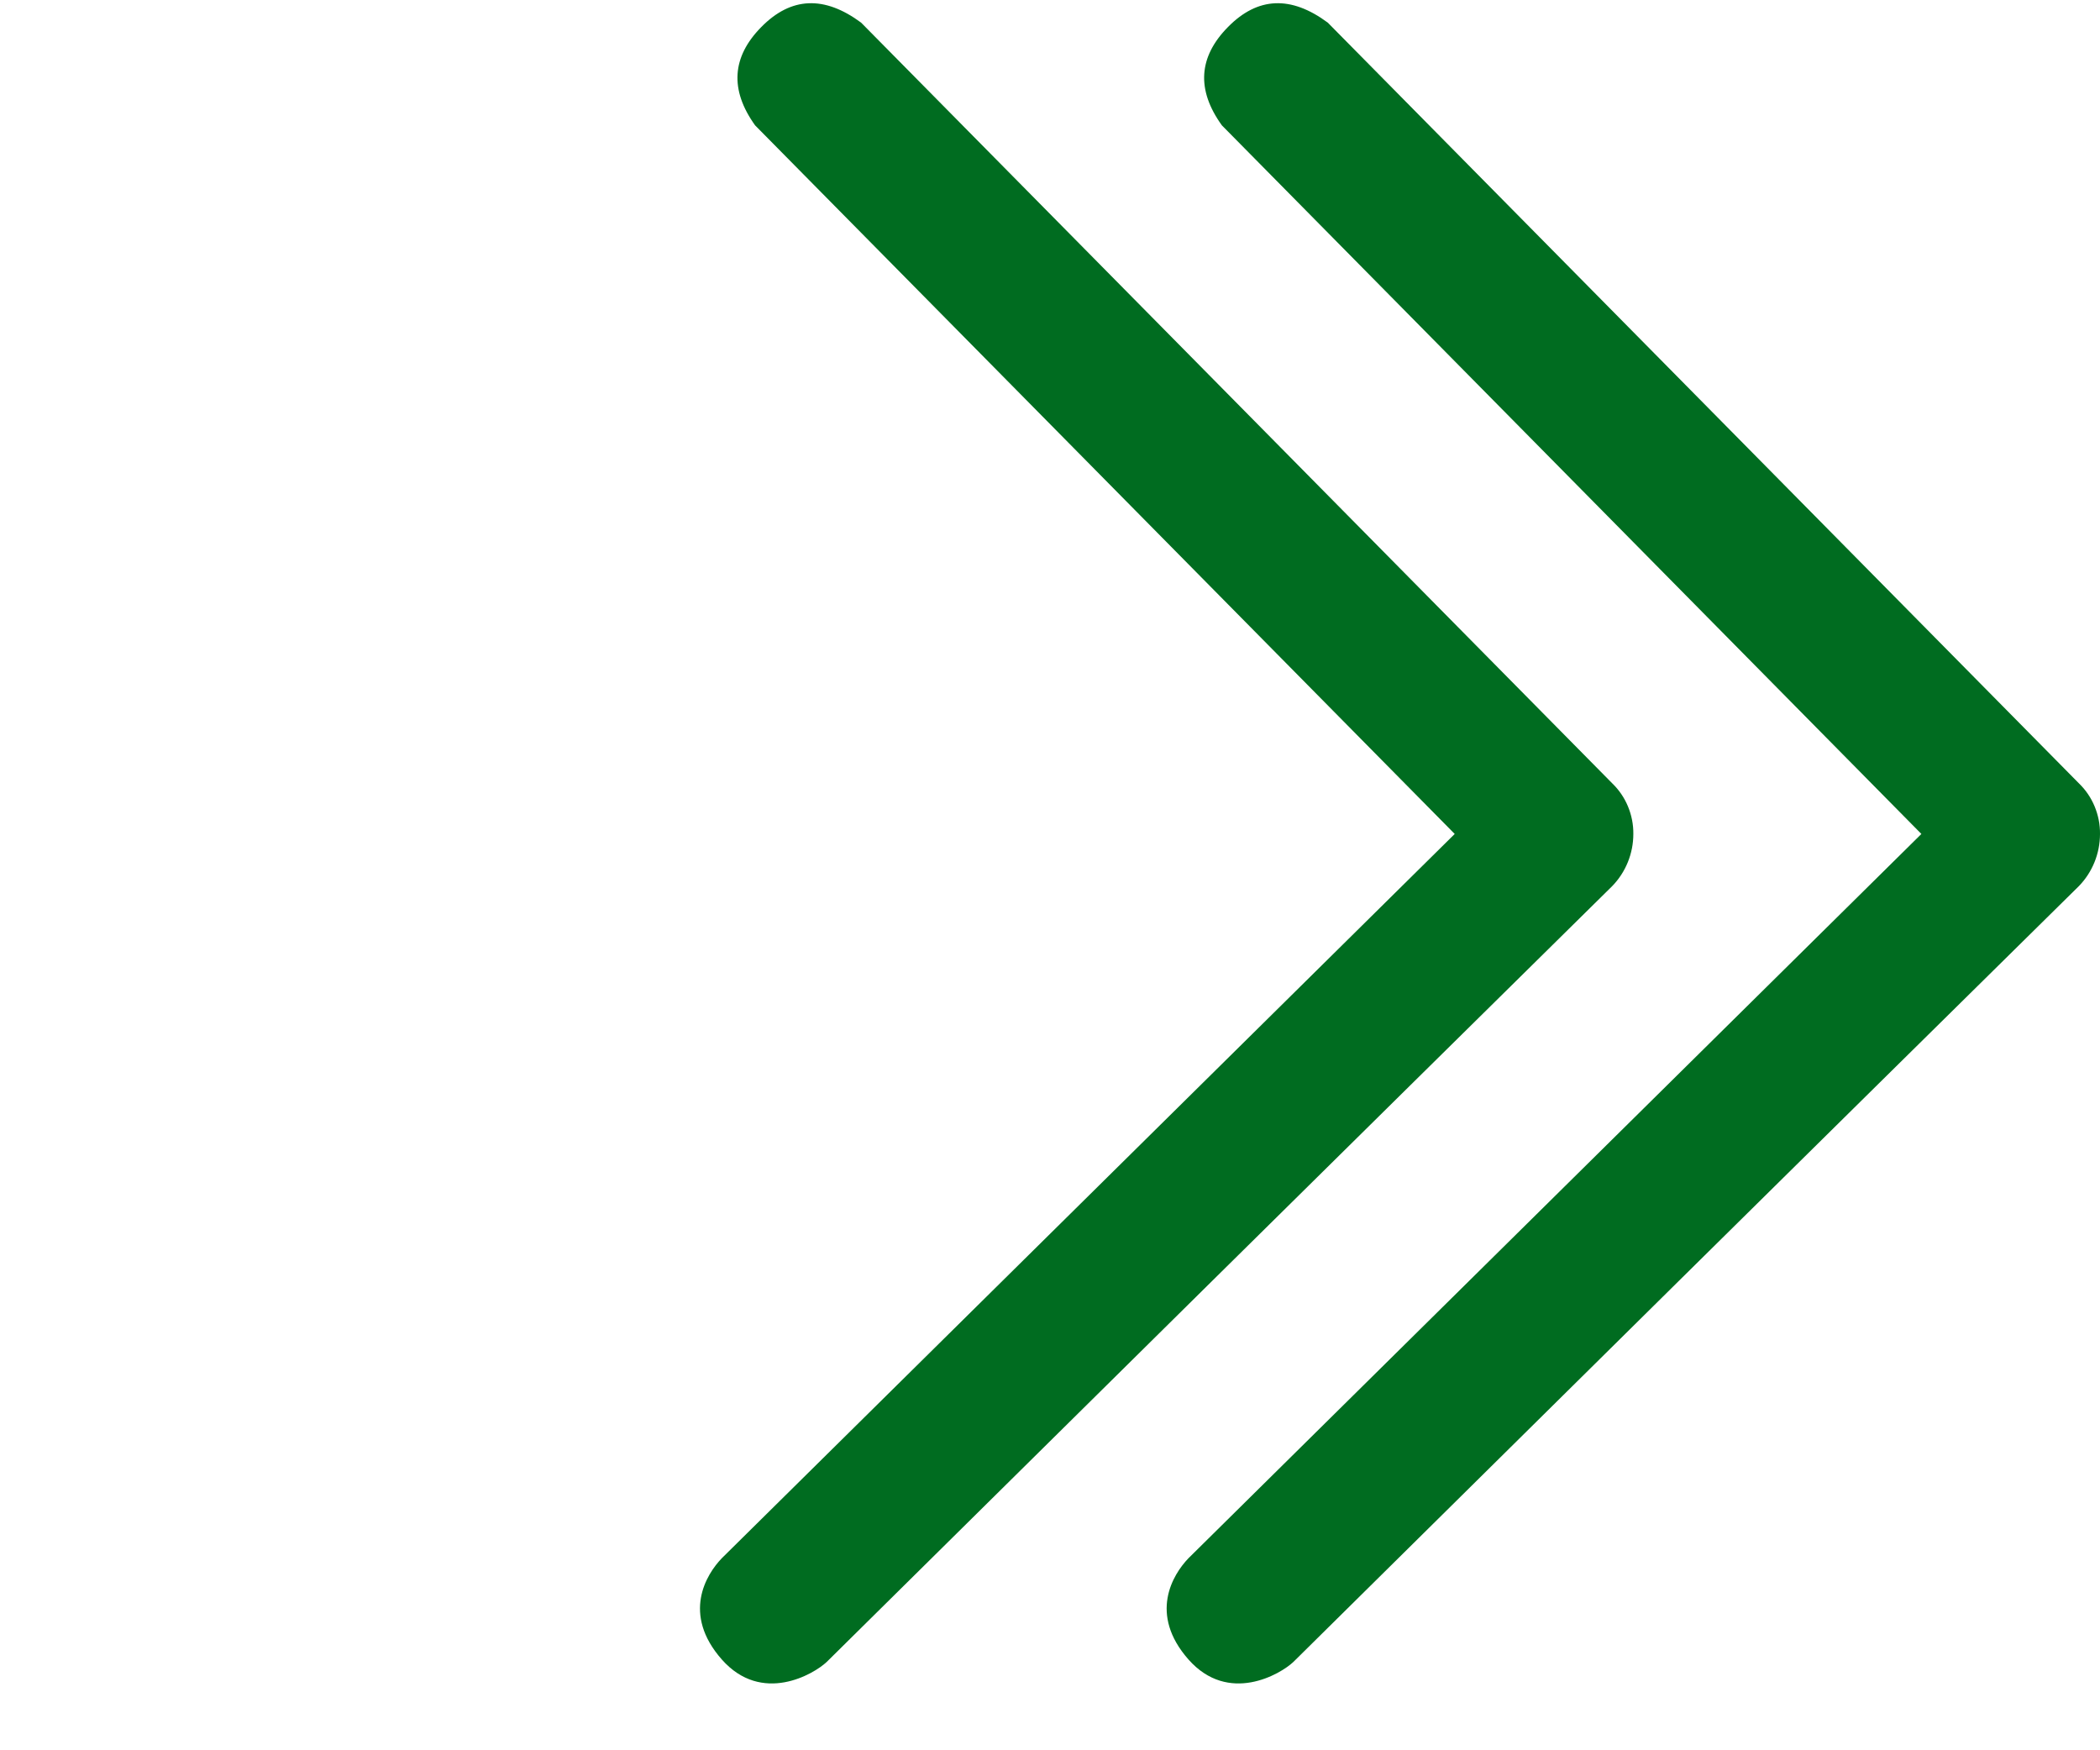
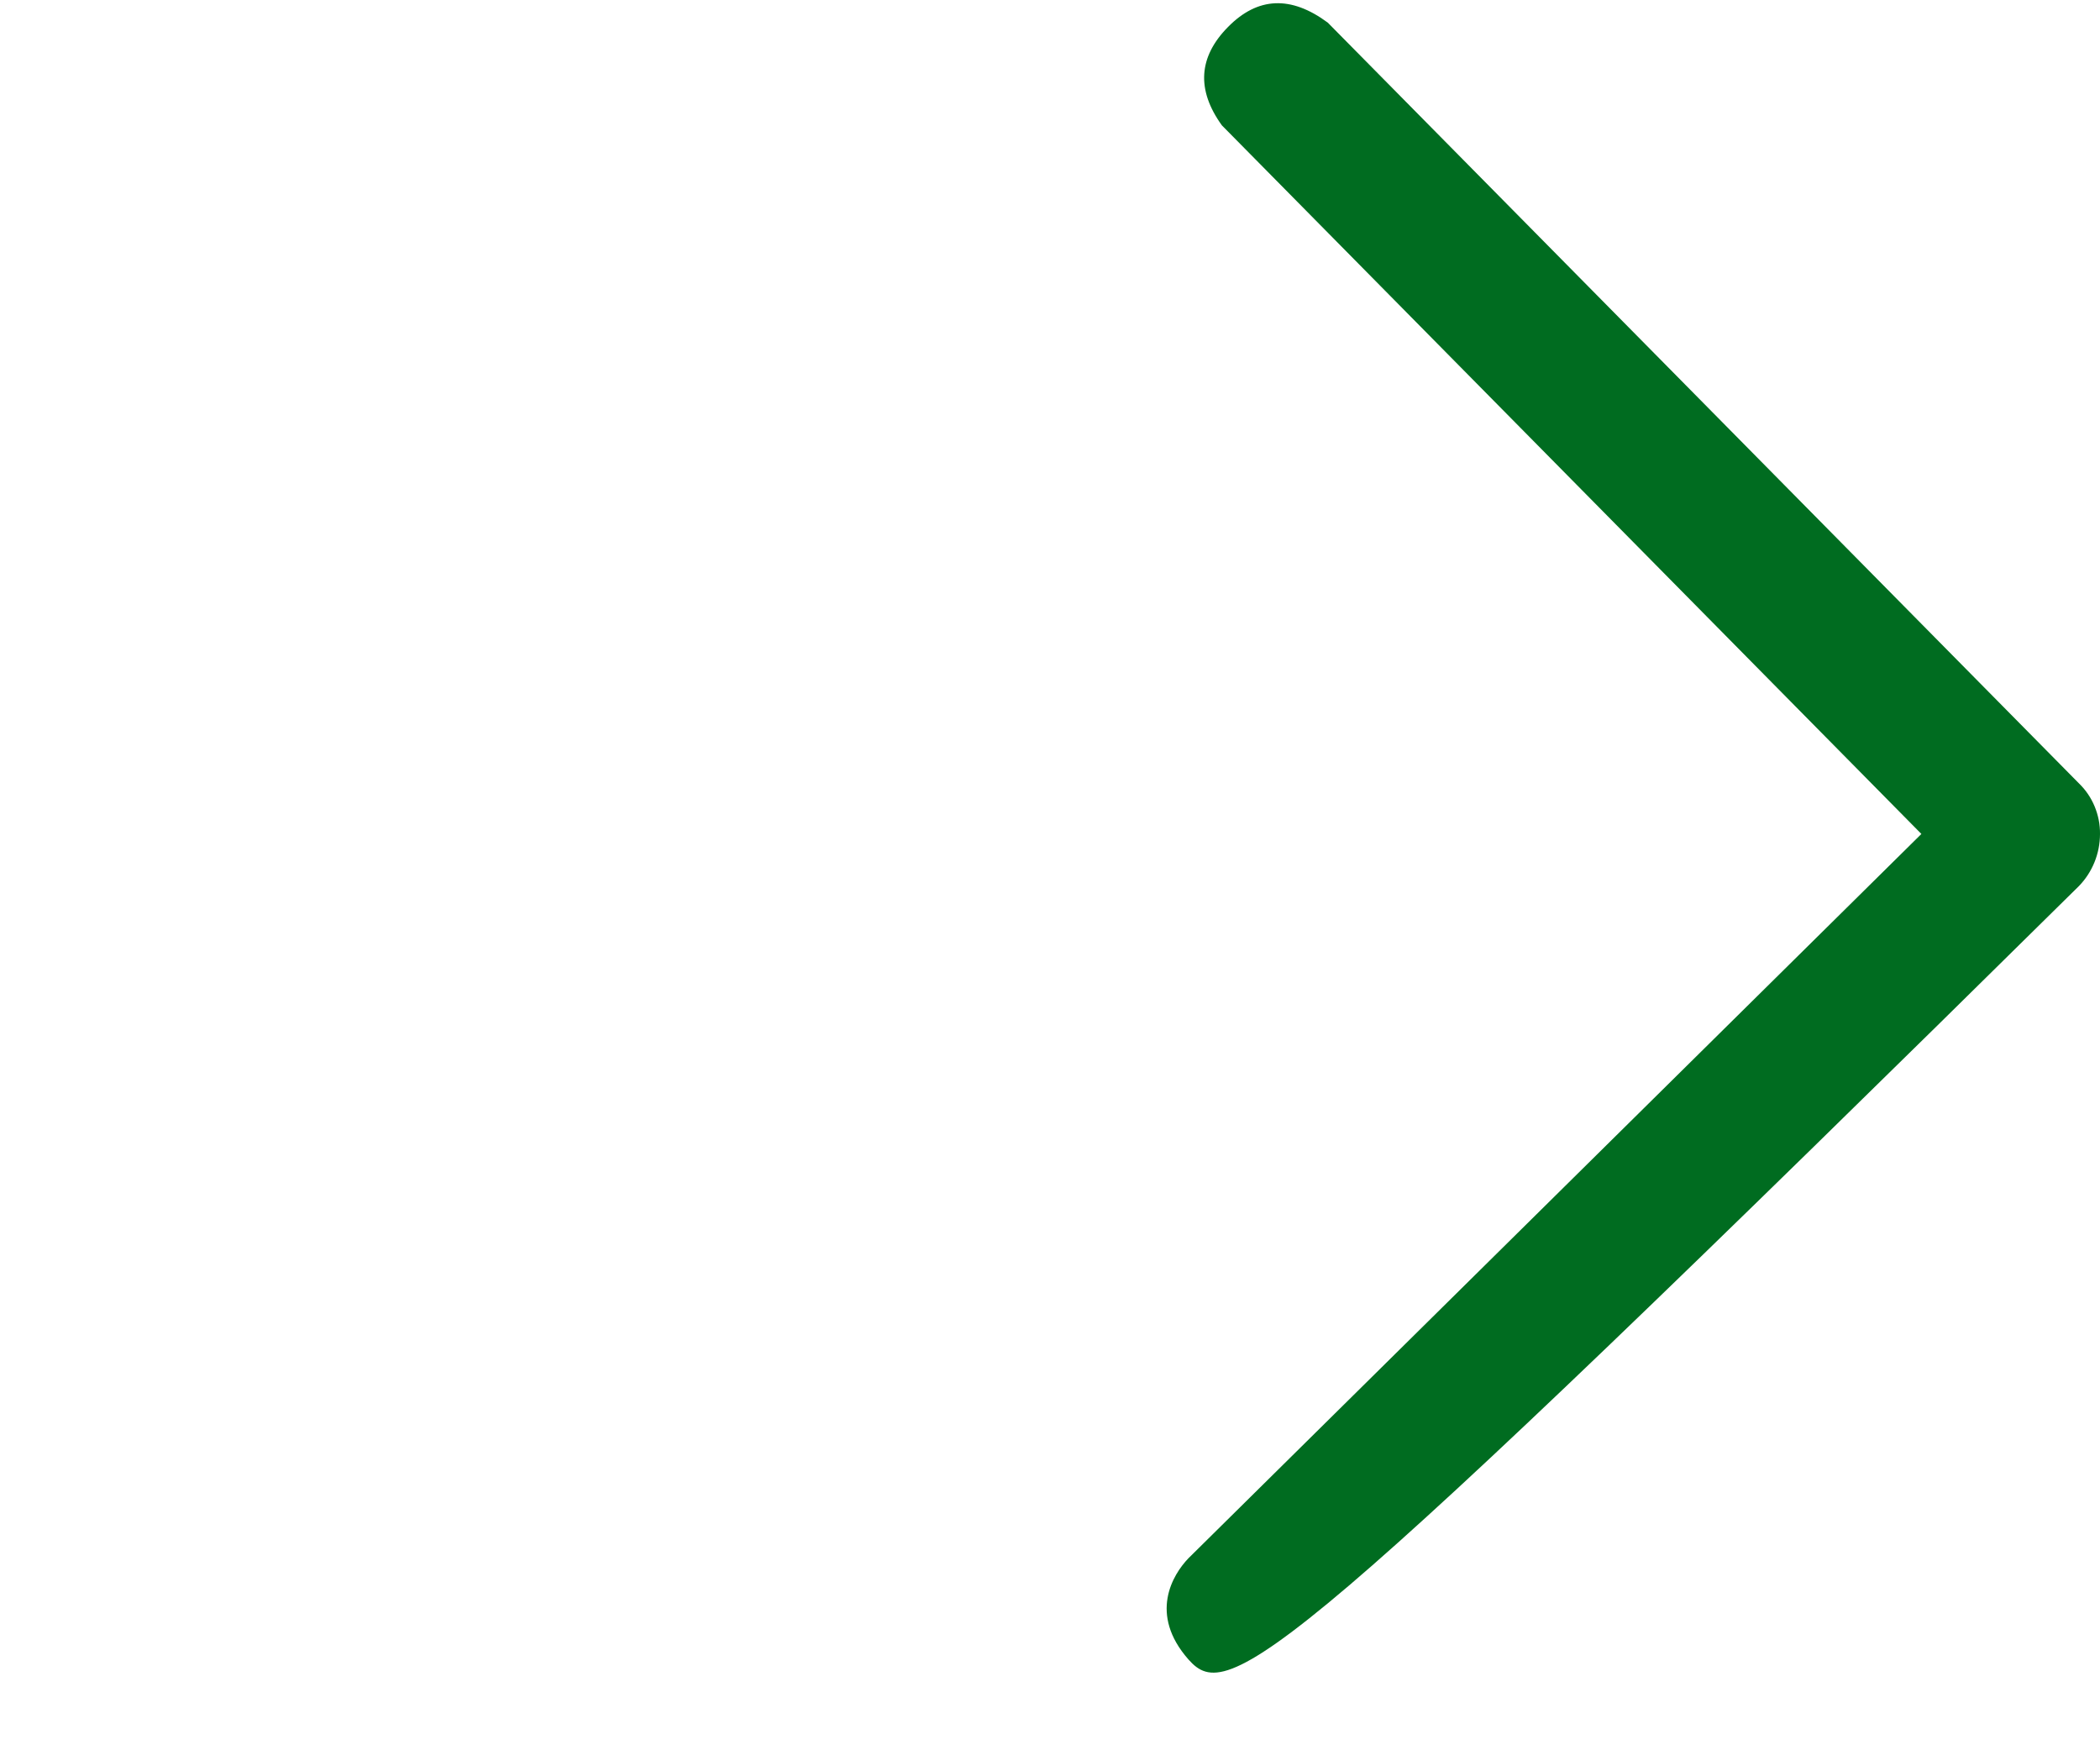
<svg xmlns="http://www.w3.org/2000/svg" width="18" height="15" viewBox="0 0 18 15" fill="none">
-   <path fill-rule="evenodd" clip-rule="evenodd" d="M7.381 0.194L13.819 6.713C13.877 6.769 13.923 6.836 13.954 6.911C13.985 6.986 14.001 7.066 14 7.147C14 7.314 13.935 7.475 13.819 7.594C11.49 9.89 9.246 12.107 7.086 14.243C6.975 14.348 6.53 14.61 6.187 14.222C5.844 13.833 6.052 13.494 6.187 13.354L12.469 7.147L6.472 1.074C6.254 0.77 6.272 0.488 6.526 0.231C6.78 -0.027 7.065 -0.04 7.381 0.194Z" fill="#006C20" />
-   <path fill-rule="evenodd" clip-rule="evenodd" d="M11.381 0.194L17.819 6.713C17.877 6.769 17.923 6.836 17.954 6.911C17.985 6.986 18.001 7.066 18 7.147C18 7.314 17.935 7.475 17.819 7.594C15.49 9.89 13.246 12.107 11.086 14.243C10.975 14.348 10.53 14.61 10.187 14.222C9.844 13.833 10.052 13.494 10.187 13.354L16.469 7.147L10.473 1.074C10.254 0.77 10.272 0.488 10.526 0.231C10.78 -0.027 11.065 -0.04 11.381 0.194Z" fill="#006C20" />
+   <path fill-rule="evenodd" clip-rule="evenodd" d="M11.381 0.194L17.819 6.713C17.877 6.769 17.923 6.836 17.954 6.911C17.985 6.986 18.001 7.066 18 7.147C18 7.314 17.935 7.475 17.819 7.594C10.975 14.348 10.53 14.61 10.187 14.222C9.844 13.833 10.052 13.494 10.187 13.354L16.469 7.147L10.473 1.074C10.254 0.77 10.272 0.488 10.526 0.231C10.78 -0.027 11.065 -0.04 11.381 0.194Z" fill="#006C20" />
</svg>